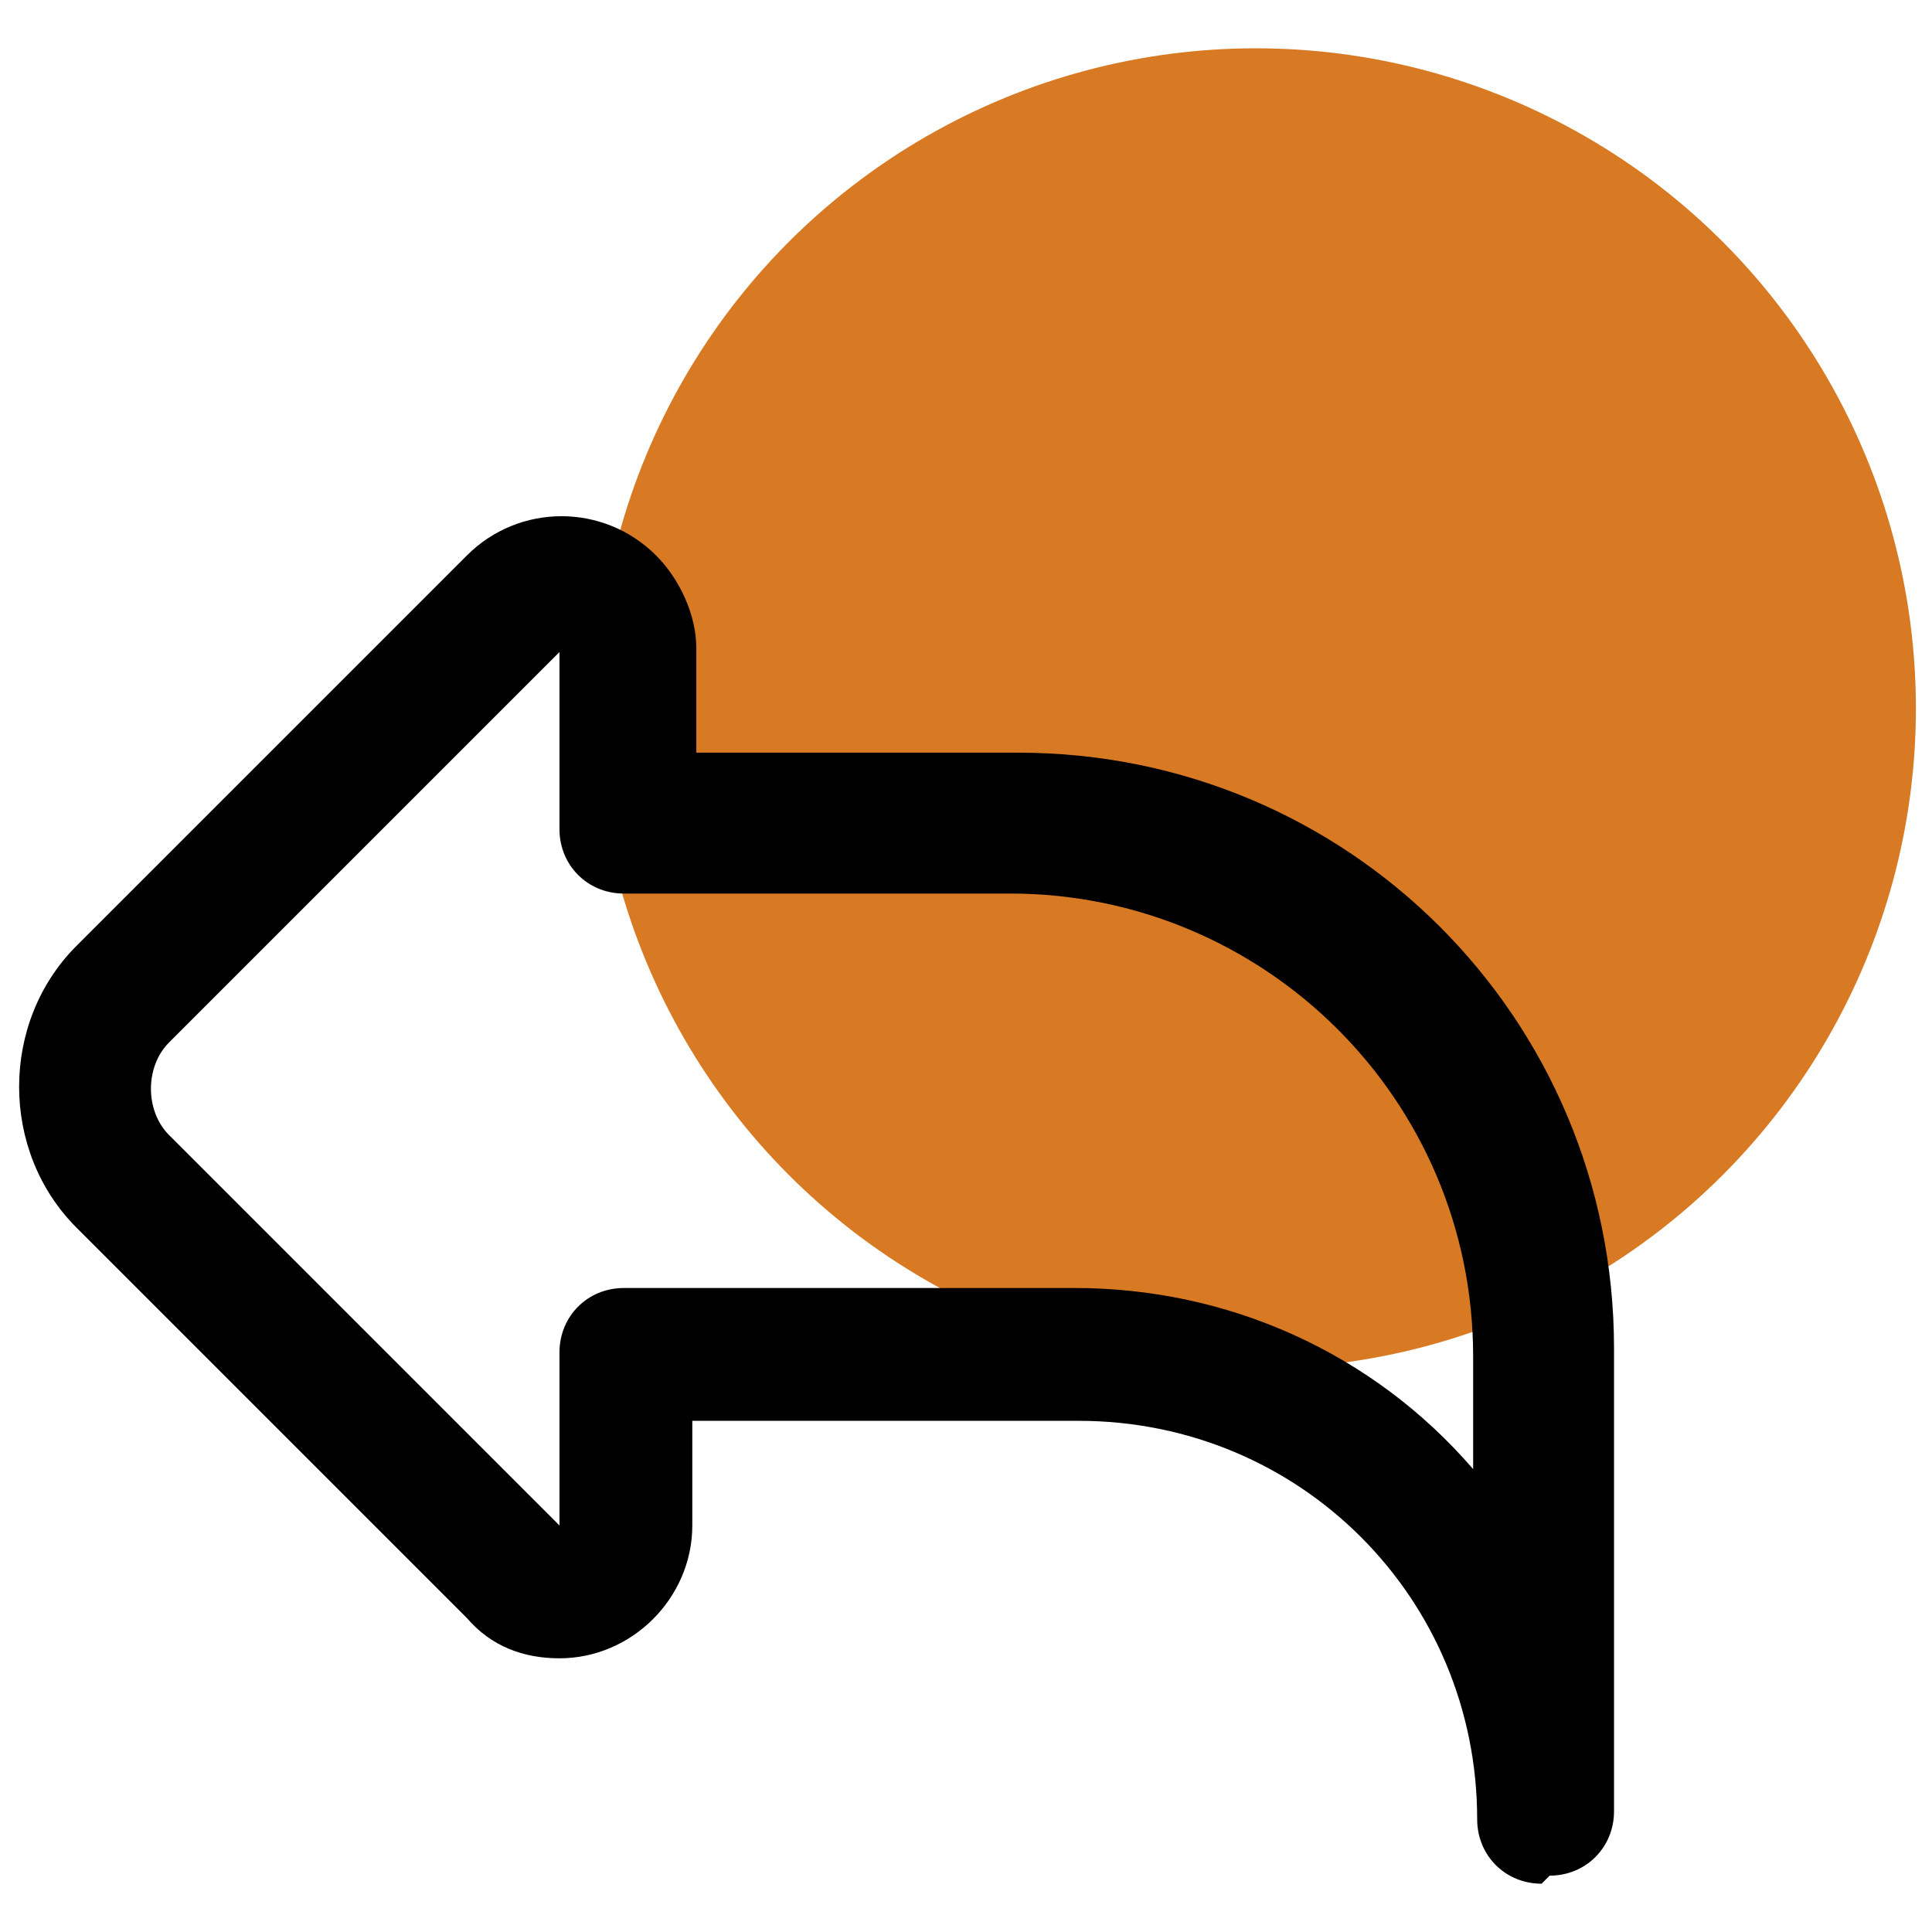
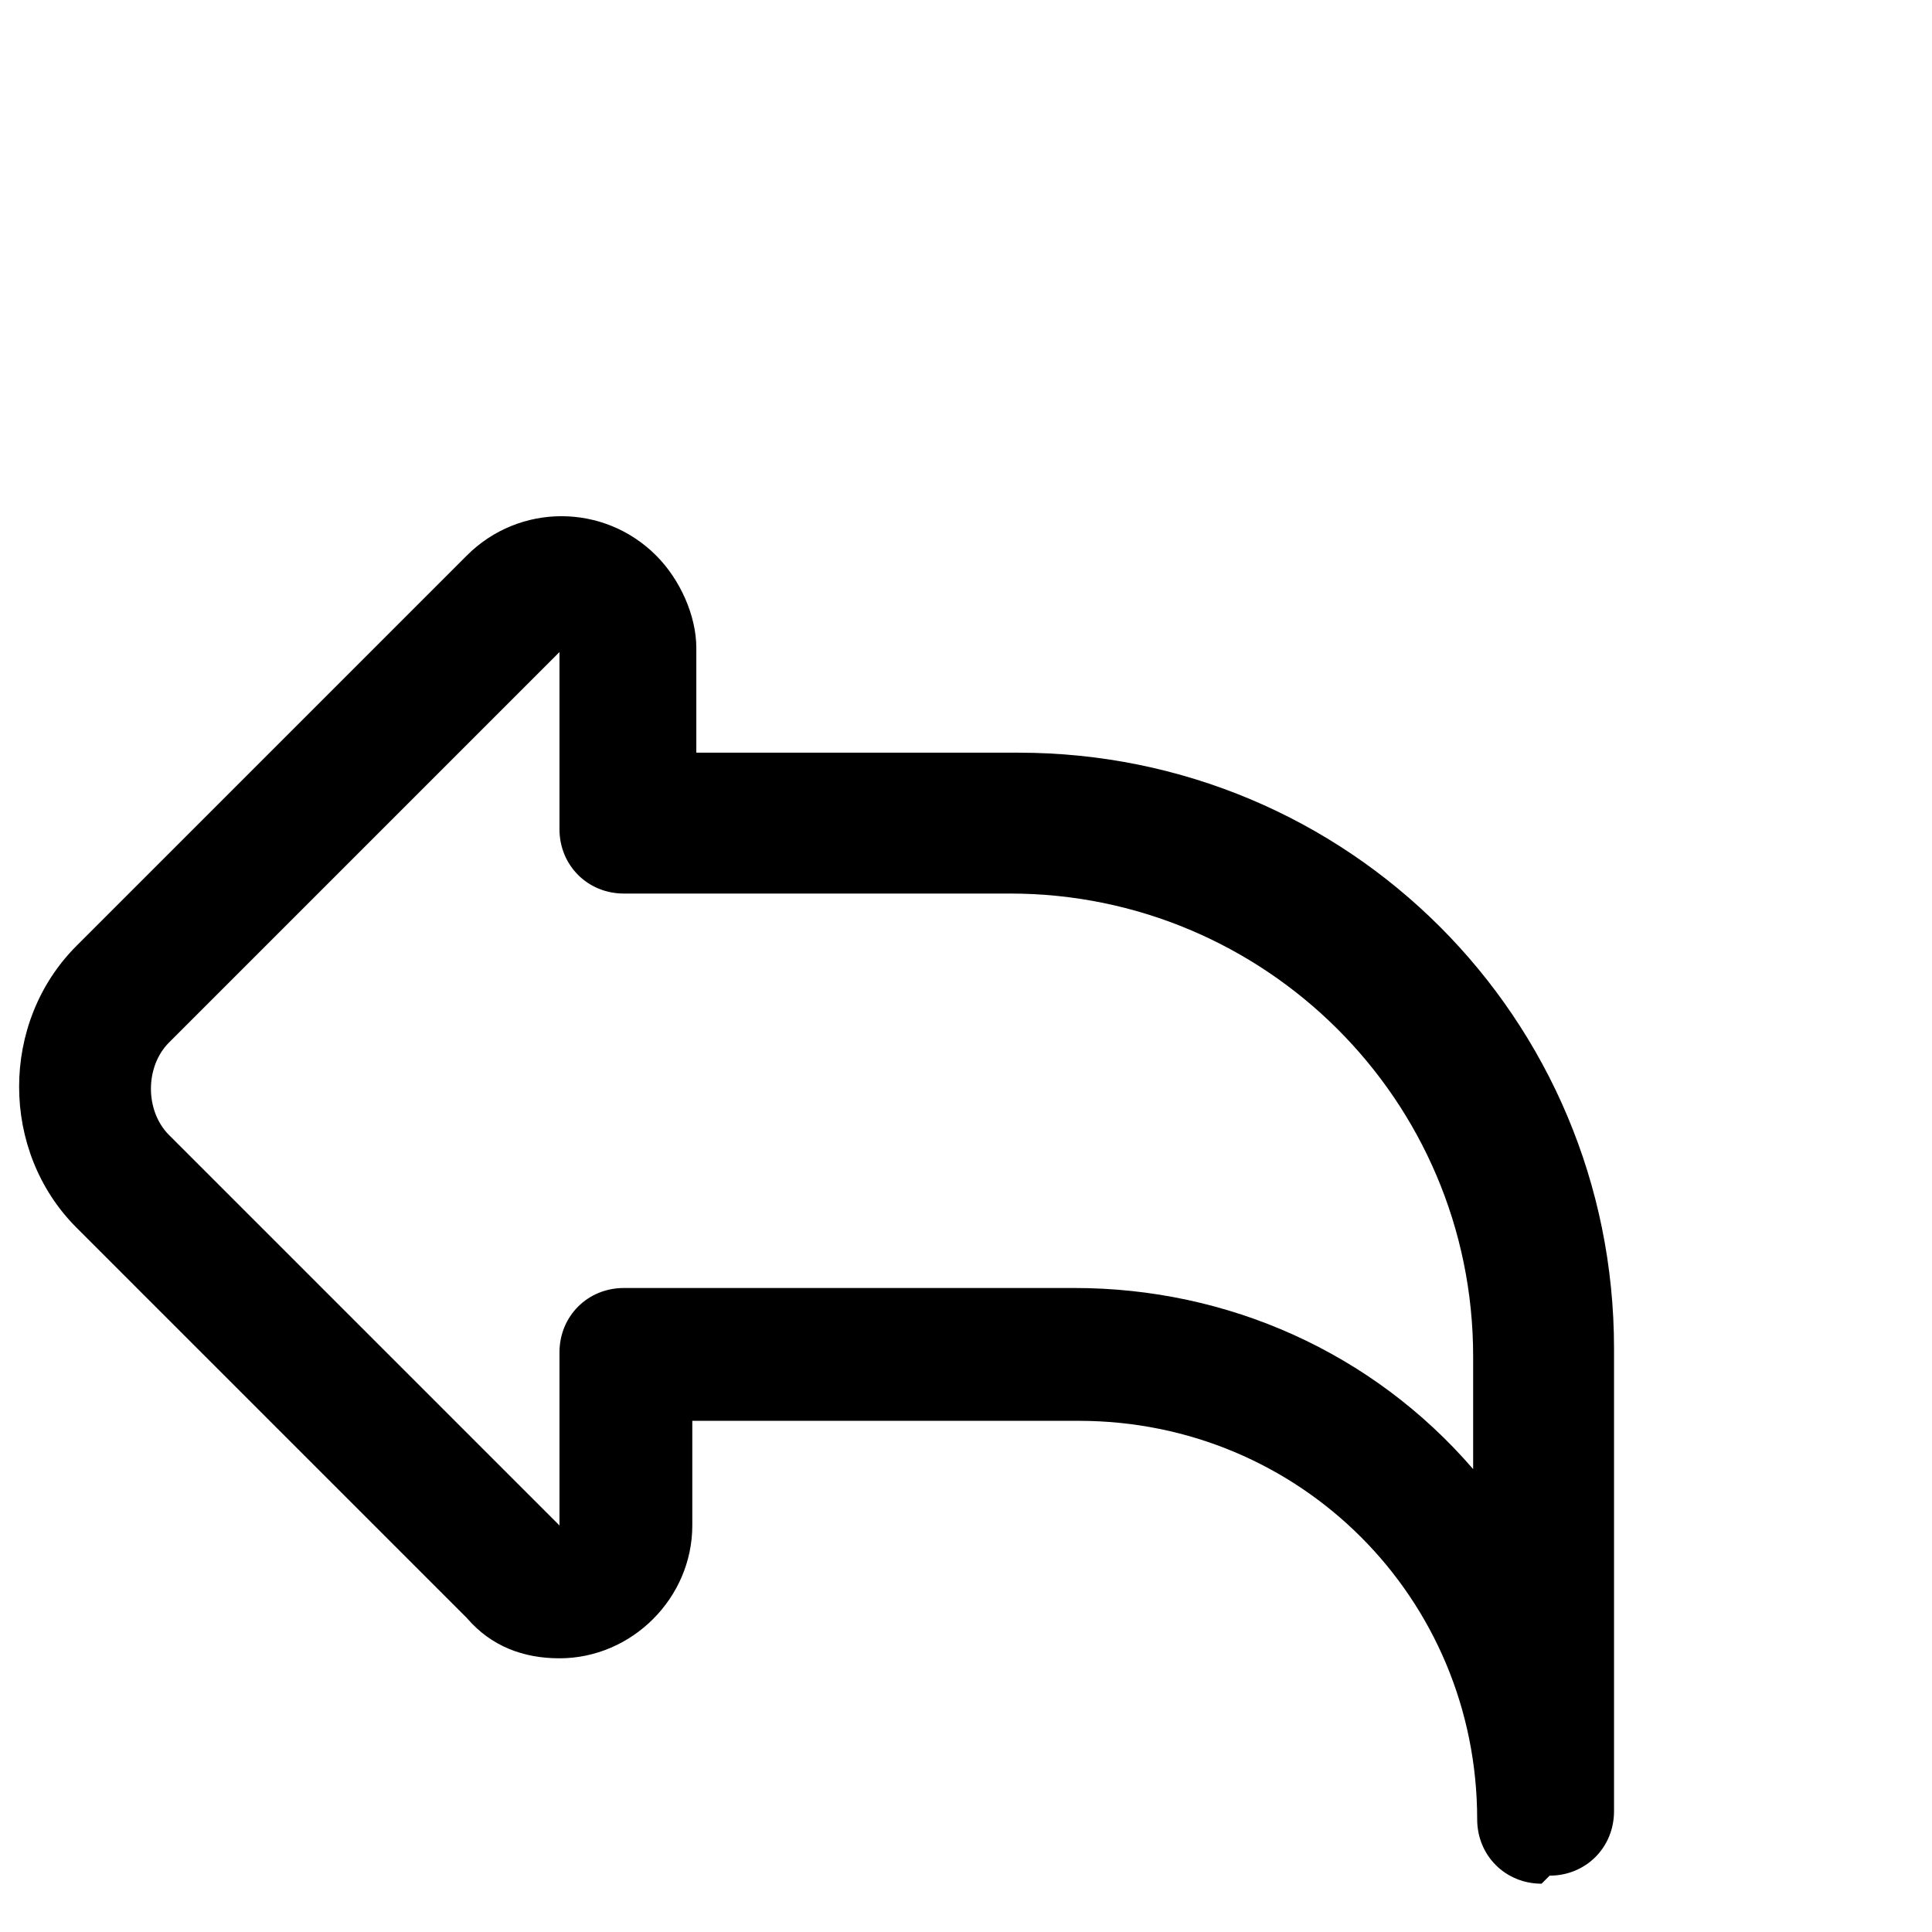
<svg xmlns="http://www.w3.org/2000/svg" id="Livello_1" data-name="Livello 1" version="1.1" viewBox="0 0 48 48">
  <defs>
    <style>
      .cls-1 {
        fill: #d87a23;
      }

      .cls-1, .cls-2 {
        stroke-width: 0px;
      }

      .cls-2 {
        fill: #000;
      }
    </style>
  </defs>
-   <circle class="cls-1" cx="31.2" cy="17.6" r="16.4" />
  <path class="cls-2" d="M38.3,46.8c-.9,0-1.6-.7-1.6-1.6,0-5.5-4.4-9.9-9.9-9.9h-9.6v2.6c0,1.8-1.5,3.3-3.3,3.3-.9,0-1.7-.3-2.3-1L1.9,30.5C0,28.6,0,25.4,1.9,23.5l9.7-9.7c1.3-1.3,3.4-1.3,4.7,0,.6.6,1,1.5,1,2.3v2.6h8c8.2,0,14.8,6.6,14.8,14.8v11.5c0,.9-.7,1.6-1.6,1.6ZM13.9,16.2l-9.7,9.7c-.6.6-.6,1.7,0,2.3l9.7,9.7v-4.3c0-.9.7-1.6,1.6-1.6h11.2c3.8,0,7.4,1.6,9.9,4.5v-2.8c0-6.4-5.2-11.5-11.5-11.5h-9.6c-.9,0-1.6-.7-1.6-1.6v-4.3Z" />
</svg>